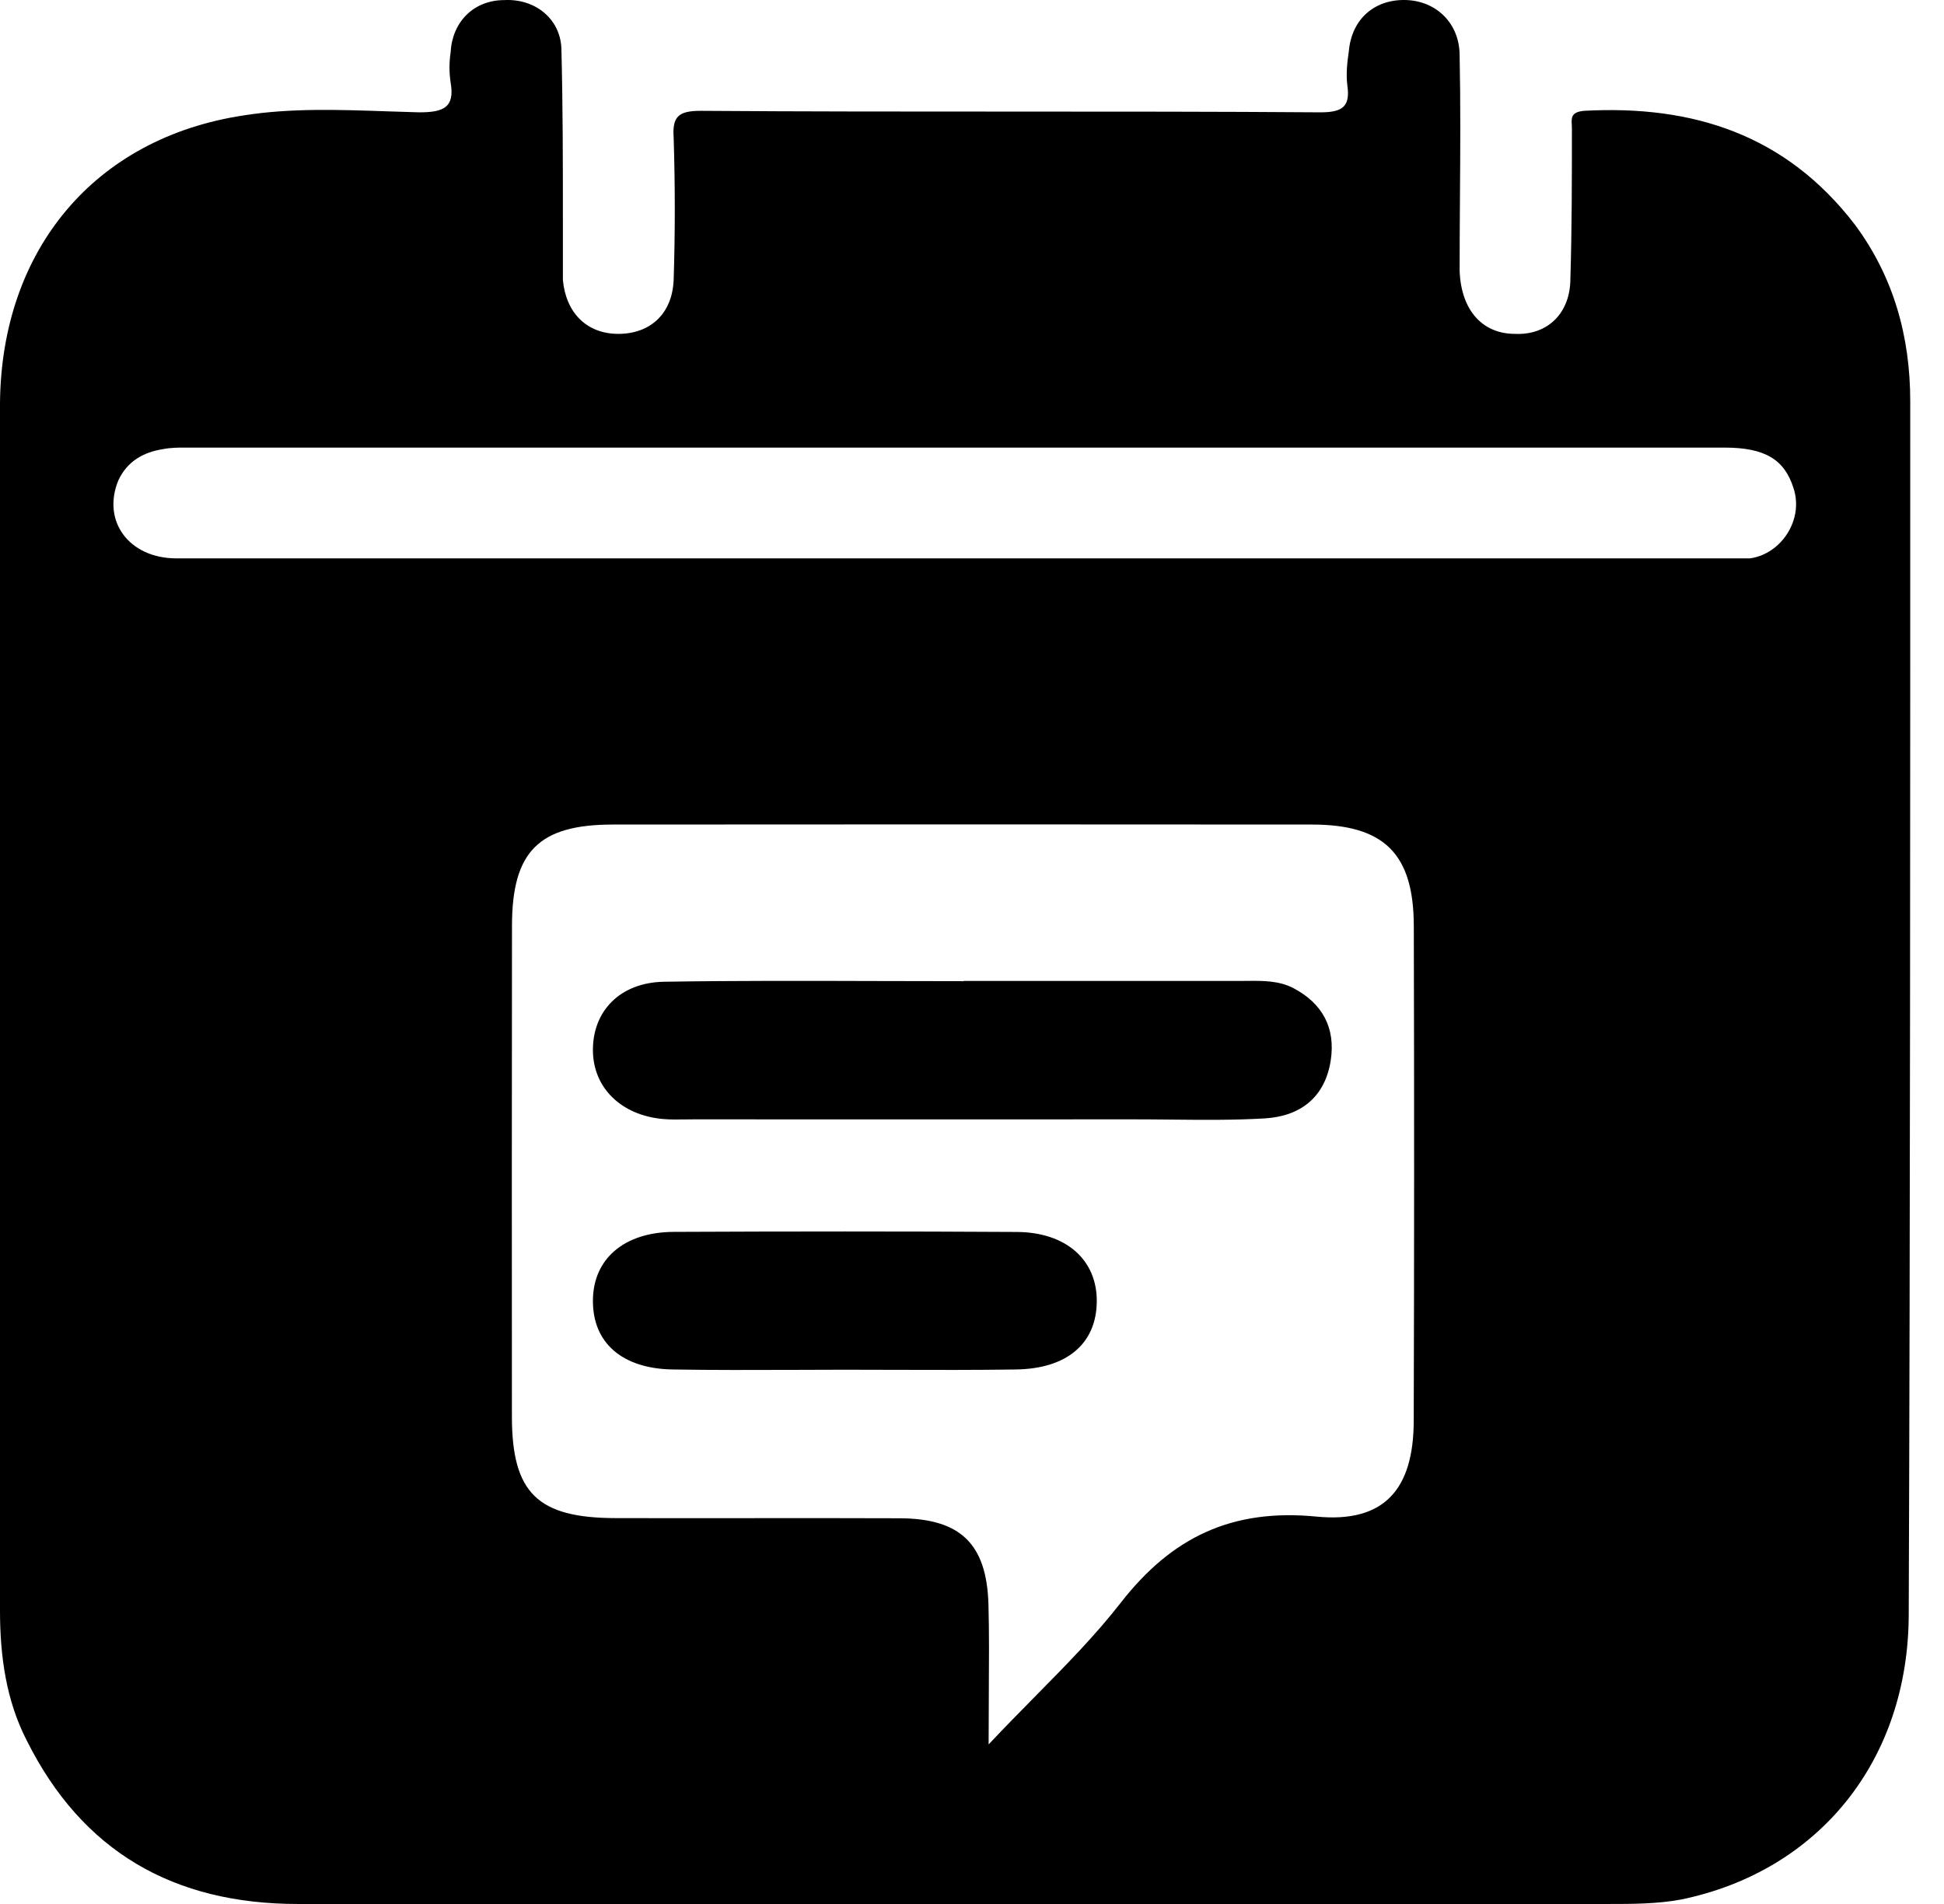
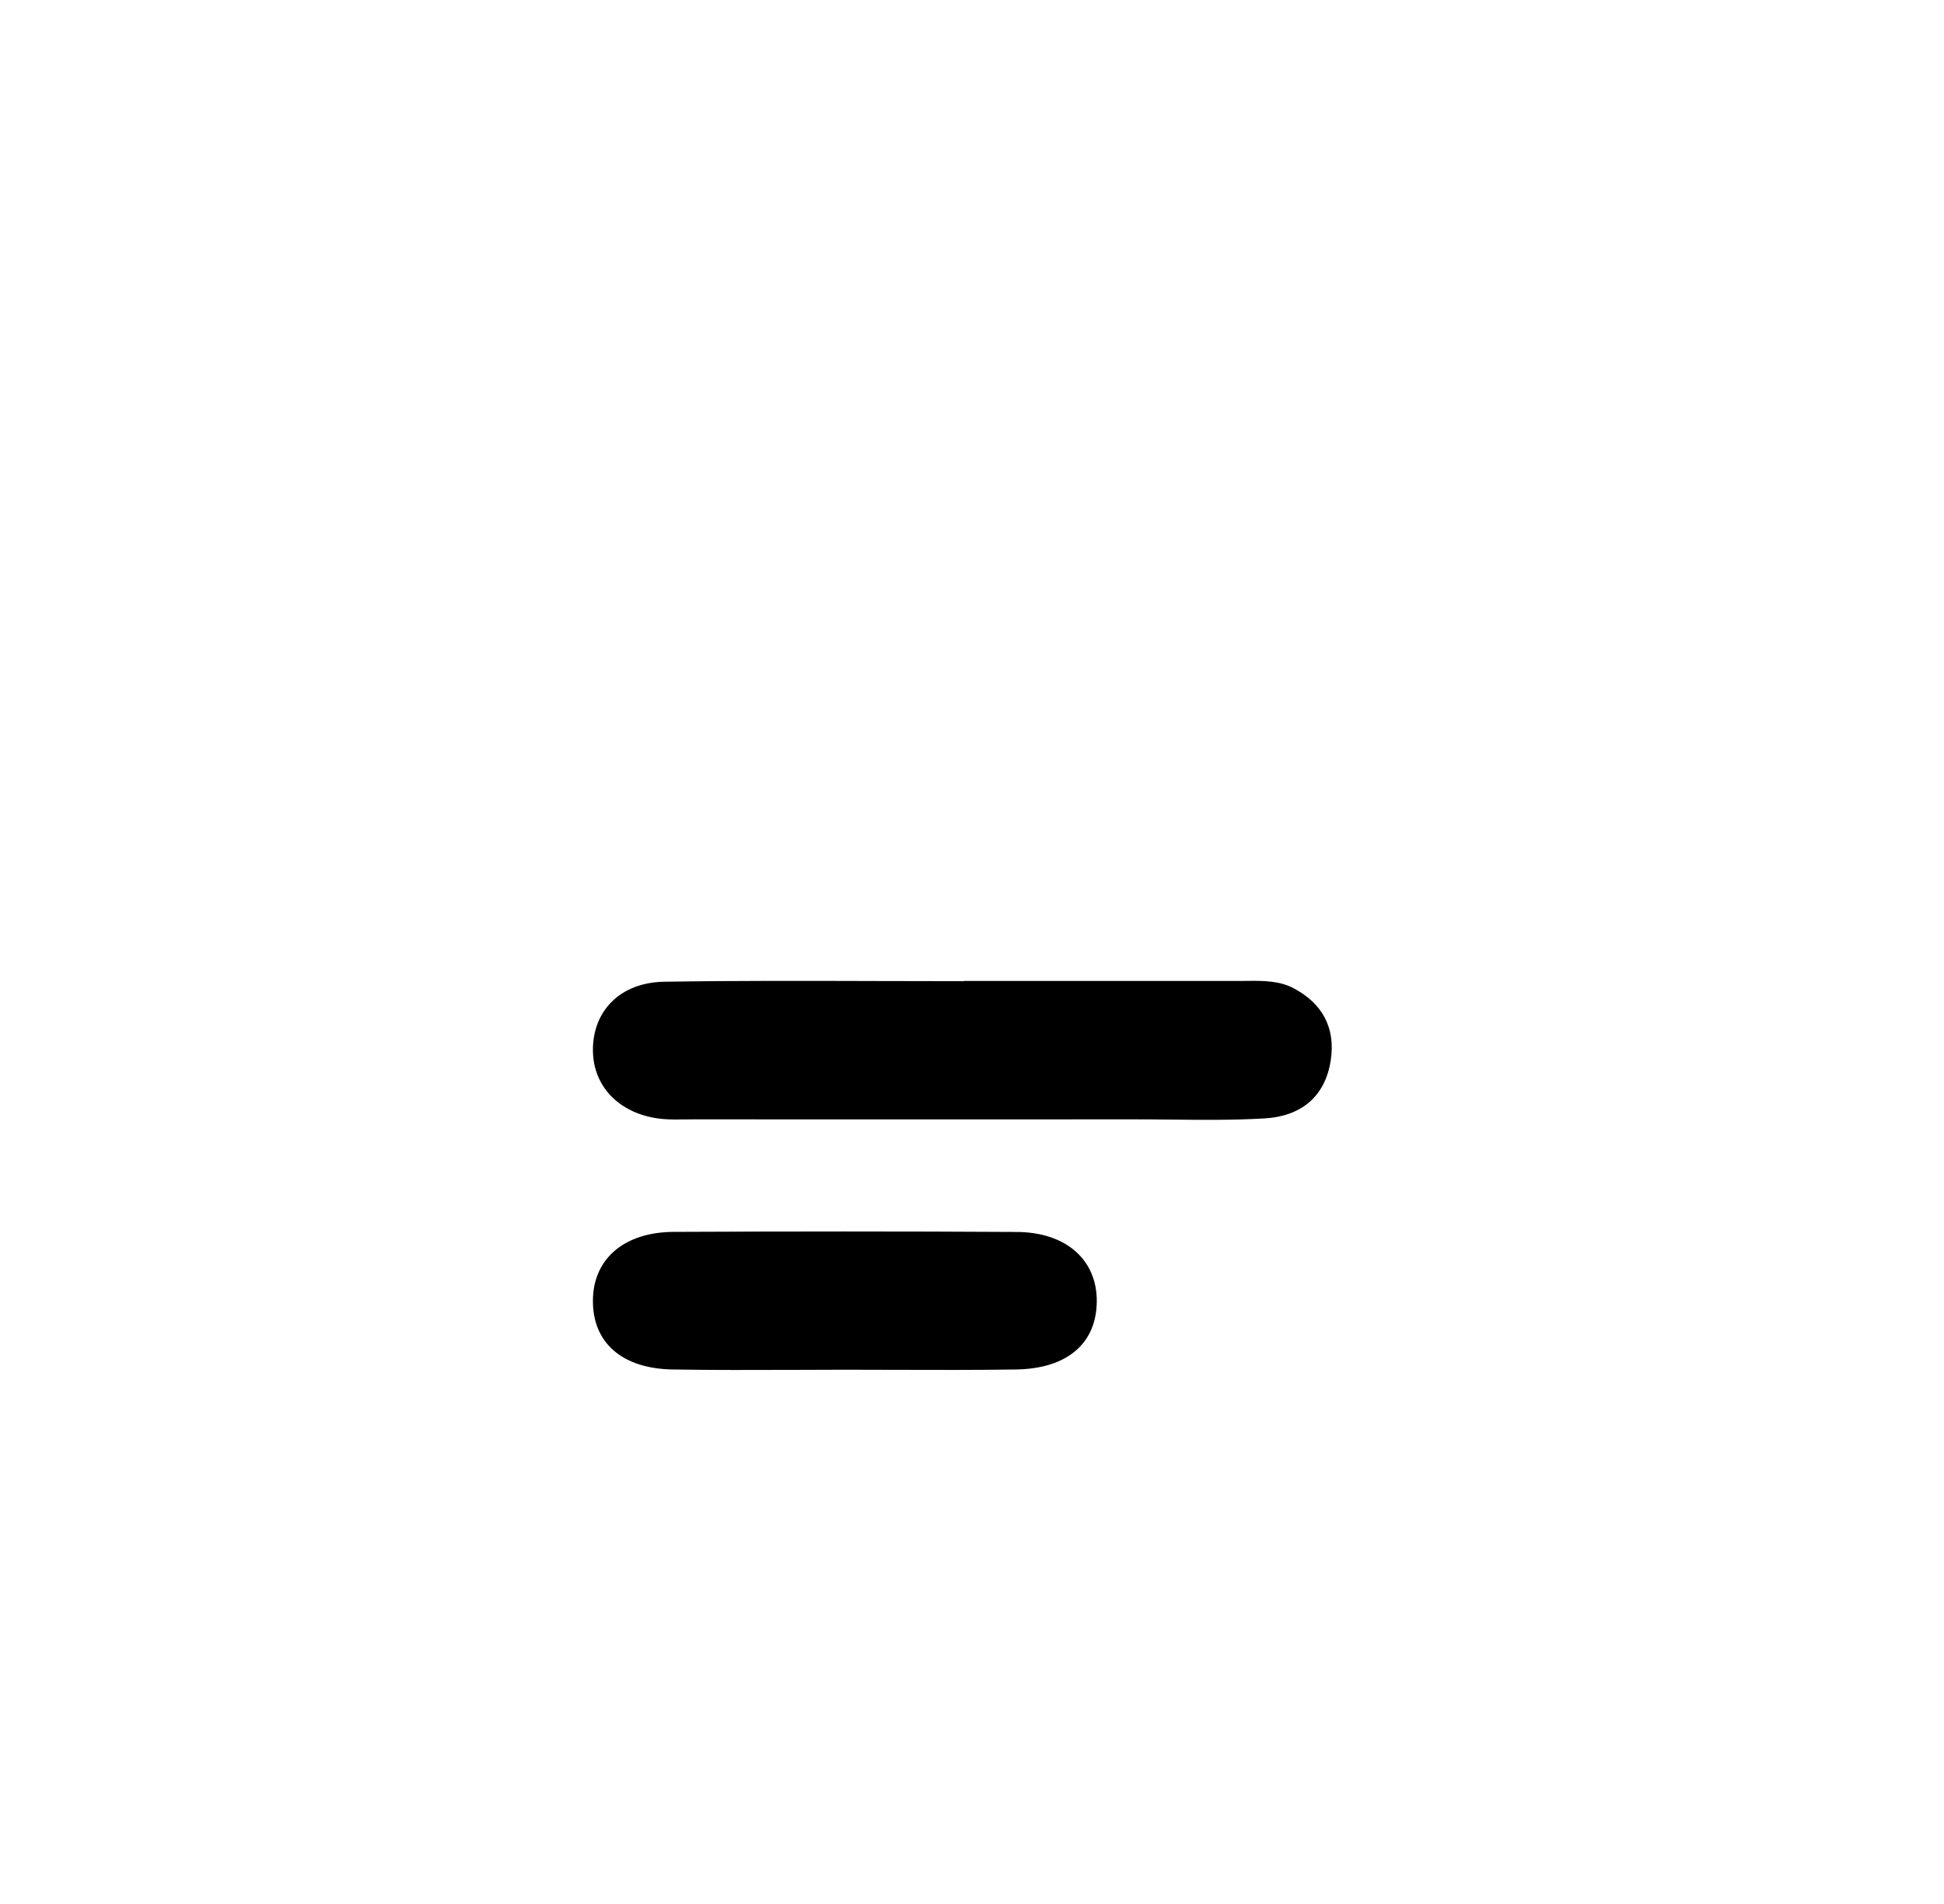
<svg xmlns="http://www.w3.org/2000/svg" width="49" height="48" viewBox="0 0 49 48" fill="none">
  <path d="M22.543 34.534C23.564 34.537 24.585 34.54 25.605 34.525C26.899 34.507 27.636 33.869 27.645 32.811C27.654 31.768 26.878 31.065 25.63 31.058C22.748 31.041 19.865 31.043 16.984 31.056C15.723 31.062 14.949 31.744 14.945 32.787C14.938 33.847 15.675 34.505 16.958 34.525C17.972 34.542 18.987 34.538 20.001 34.535C20.428 34.533 20.855 34.531 21.282 34.531C21.702 34.531 22.122 34.533 22.543 34.534Z" fill="black" />
  <path d="M31.886 28.195C32.764 28.14 33.396 27.677 33.542 26.734C33.669 25.904 33.324 25.292 32.605 24.913C32.24 24.72 31.822 24.724 31.41 24.729C31.348 24.729 31.287 24.73 31.225 24.73H24.287V24.736C23.568 24.736 22.85 24.734 22.131 24.732C20.335 24.727 18.539 24.721 16.744 24.75C15.618 24.767 14.932 25.502 14.945 26.496C14.958 27.425 15.653 28.111 16.702 28.21C16.893 28.227 17.087 28.224 17.28 28.221C17.355 28.22 17.43 28.219 17.505 28.219C21.192 28.221 24.88 28.221 28.567 28.219C28.876 28.219 29.186 28.222 29.495 28.225C30.293 28.233 31.092 28.242 31.886 28.195Z" fill="black" />
-   <path fill-rule="evenodd" clip-rule="evenodd" d="M39.923 2.794C42.677 2.643 45.017 3.398 46.753 5.662C47.734 6.983 48.149 8.492 48.149 10.115C48.149 20.303 48.149 30.491 48.111 40.679C48.111 44.377 45.847 47.17 42.376 47.887C41.772 48 41.13 48 40.527 48H7.509C4.377 48 2.075 46.679 0.679 43.887C0.151 42.868 0 41.736 0 40.604V10.153C0.038 6.304 2.377 3.474 6.151 2.908C7.326 2.722 8.552 2.765 9.766 2.807C10.033 2.816 10.3 2.825 10.566 2.832C11.169 2.832 11.471 2.719 11.358 2.077C11.32 1.813 11.32 1.587 11.358 1.323C11.396 0.568 11.924 0.002 12.716 0.002C13.471 -0.036 14.113 0.455 14.15 1.21C14.188 2.681 14.188 4.115 14.188 5.587V7.058C14.264 7.888 14.792 8.417 15.584 8.417C16.377 8.417 16.943 7.926 16.98 7.058C17.018 5.889 17.018 4.681 16.98 3.474C16.943 2.945 17.094 2.794 17.66 2.794C20.263 2.813 22.867 2.813 25.471 2.813C28.074 2.813 30.678 2.813 33.282 2.832C33.848 2.832 34.036 2.681 33.961 2.153C33.923 1.851 33.961 1.549 33.999 1.285C34.074 0.455 34.678 -0.036 35.47 0.002C36.225 0.04 36.791 0.606 36.791 1.398C36.816 2.606 36.808 3.813 36.799 5.021C36.795 5.624 36.791 6.228 36.791 6.832C36.829 7.813 37.357 8.417 38.187 8.417C39.017 8.454 39.583 7.888 39.583 7.021C39.621 5.776 39.621 4.493 39.621 3.248C39.621 3.214 39.619 3.181 39.618 3.149C39.608 2.968 39.601 2.826 39.923 2.794ZM4.453 14.077H44.111C44.904 13.964 45.47 13.096 45.206 12.303C44.979 11.586 44.489 11.284 43.47 11.284H4.641C4.49 11.284 4.302 11.285 4.113 11.322C3.622 11.398 3.207 11.624 2.981 12.115C2.566 13.133 3.245 14.077 4.453 14.077ZM33.064 20.787C34.885 20.787 35.632 21.519 35.636 23.342C35.647 27.502 35.647 31.663 35.634 35.823C35.63 37.544 34.893 38.4 33.186 38.234C31.055 38.025 29.536 38.752 28.25 40.405C27.614 41.222 26.883 41.965 26.09 42.769C25.712 43.153 25.321 43.55 24.919 43.977C24.919 43.515 24.922 43.09 24.924 42.688C24.929 41.878 24.934 41.165 24.915 40.451C24.871 38.916 24.206 38.28 22.668 38.276C21.407 38.271 20.146 38.272 18.885 38.273C17.764 38.274 16.643 38.275 15.522 38.272C13.55 38.269 12.905 37.64 12.903 35.714L12.903 35.706C12.901 31.582 12.899 27.457 12.905 23.333C12.908 21.462 13.585 20.787 15.45 20.787C21.321 20.782 27.192 20.782 33.064 20.787Z" fill="black" />
</svg>